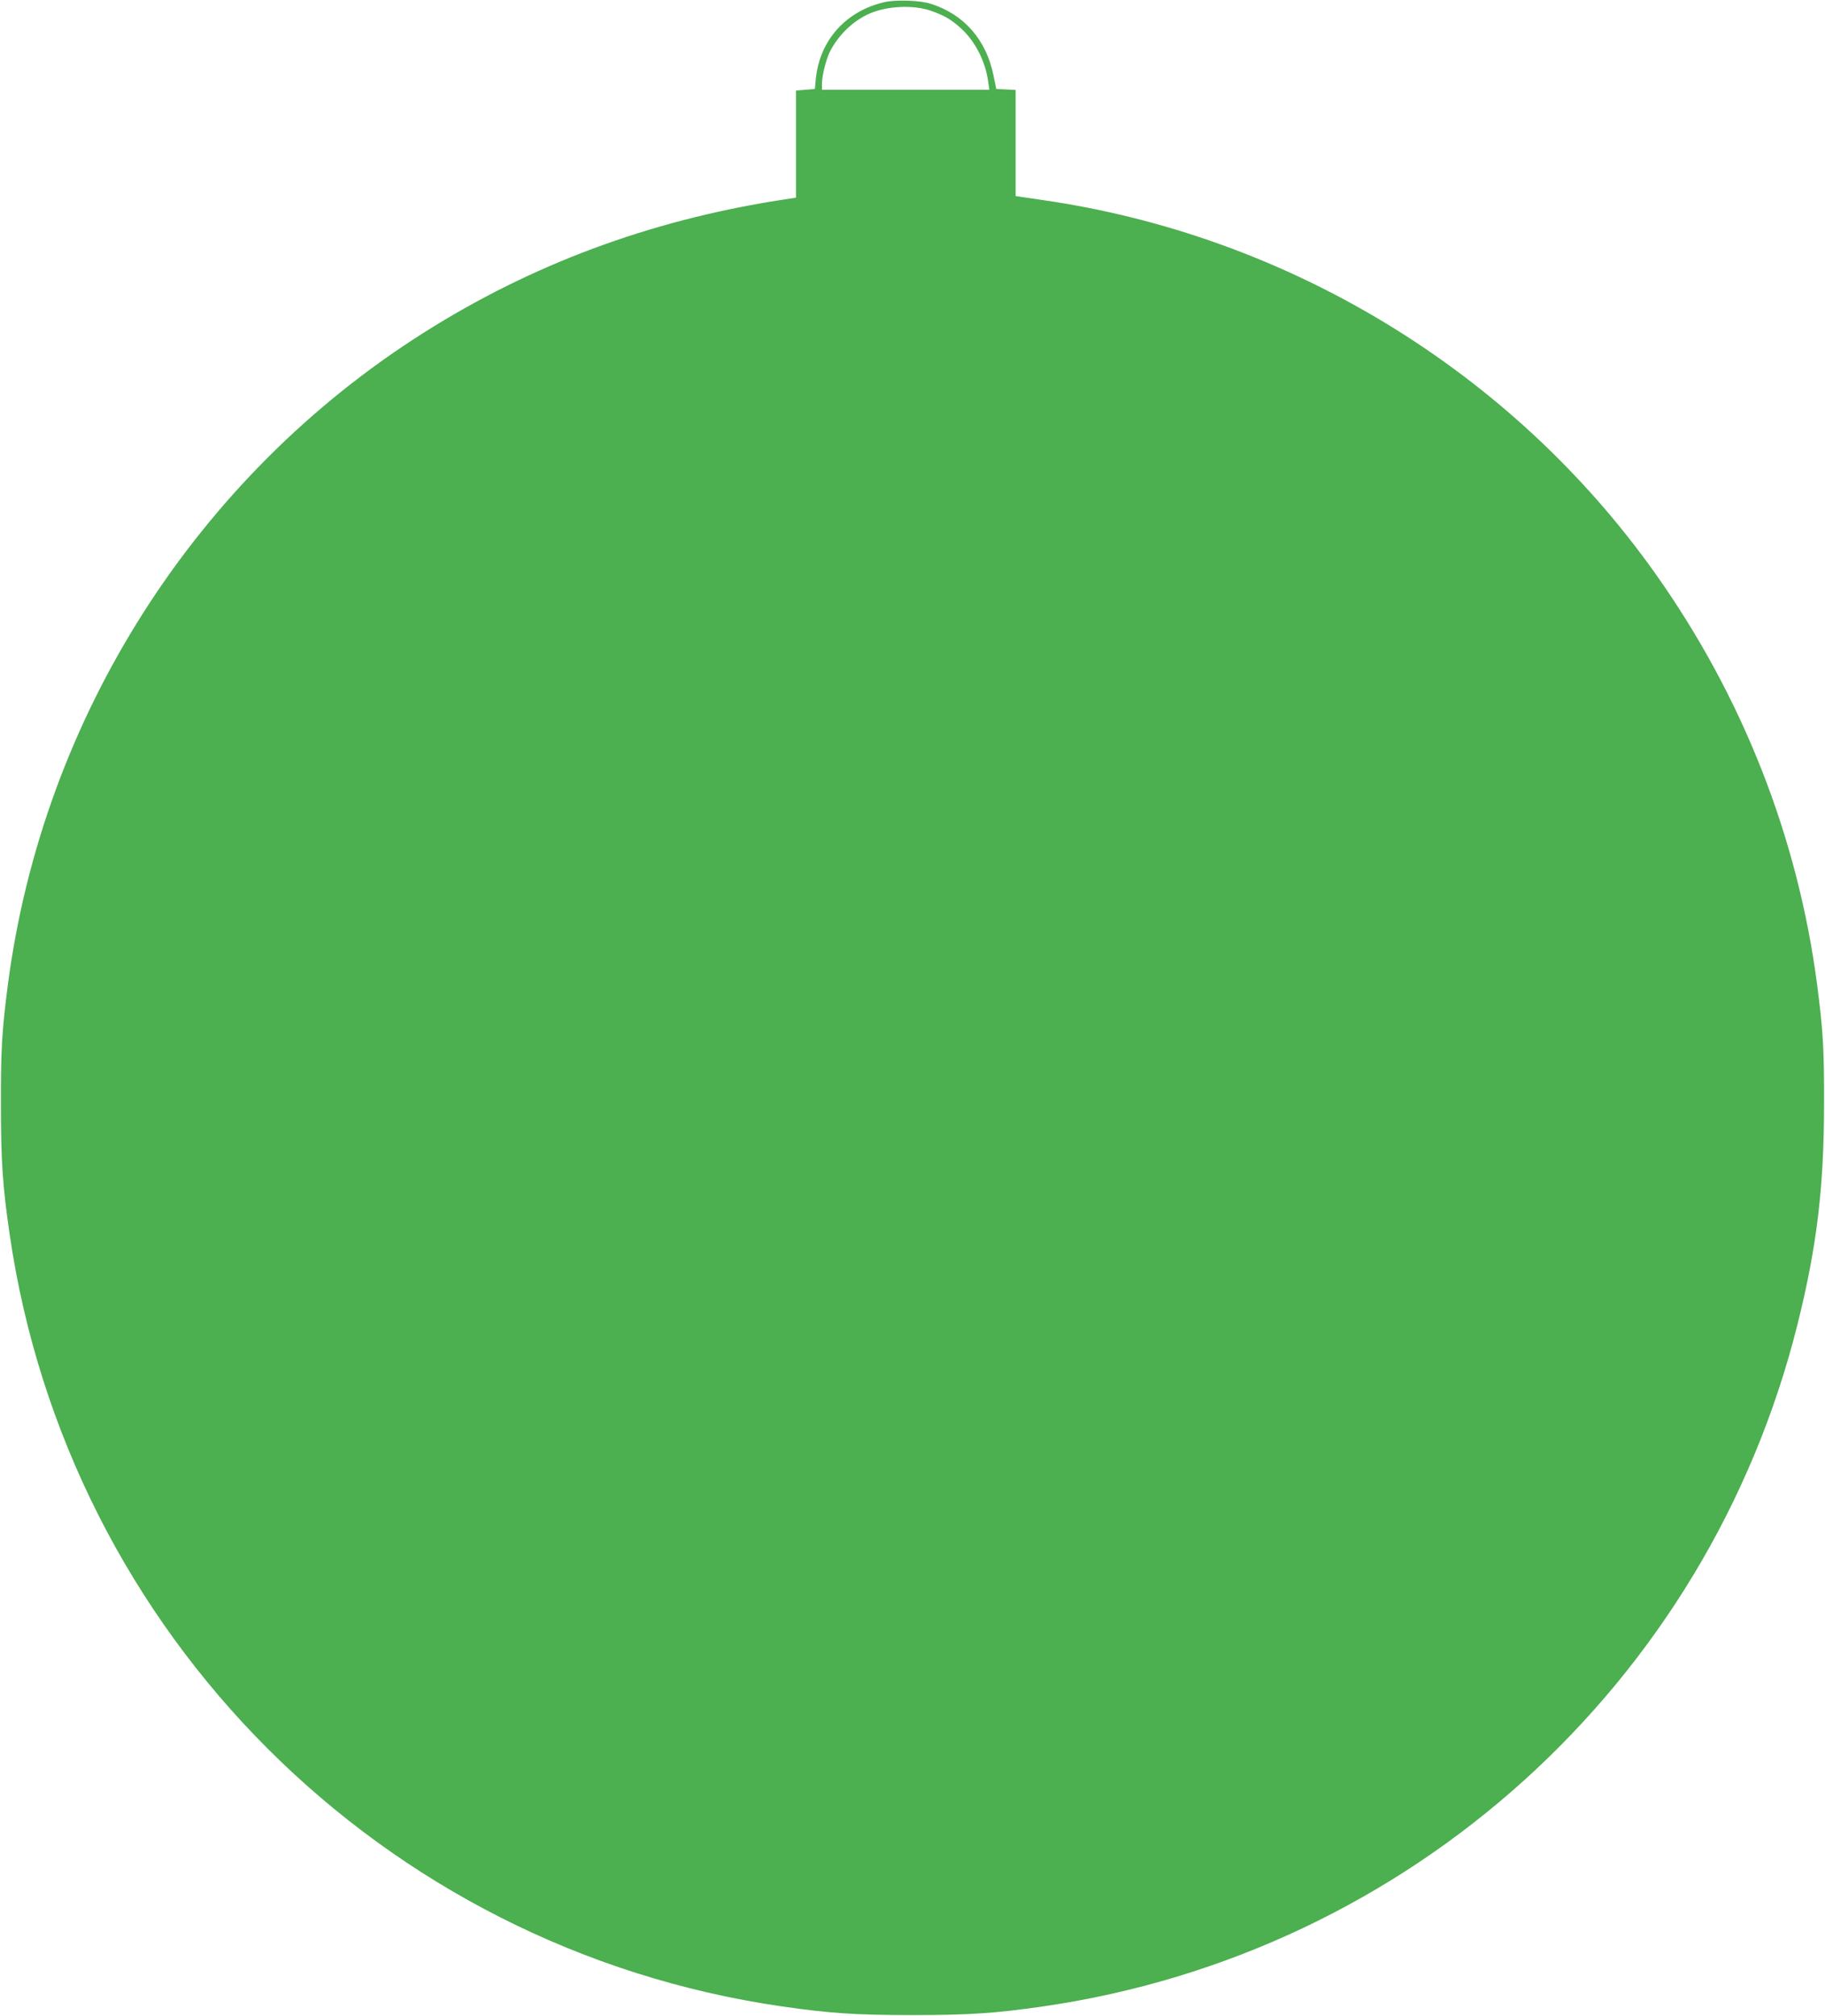
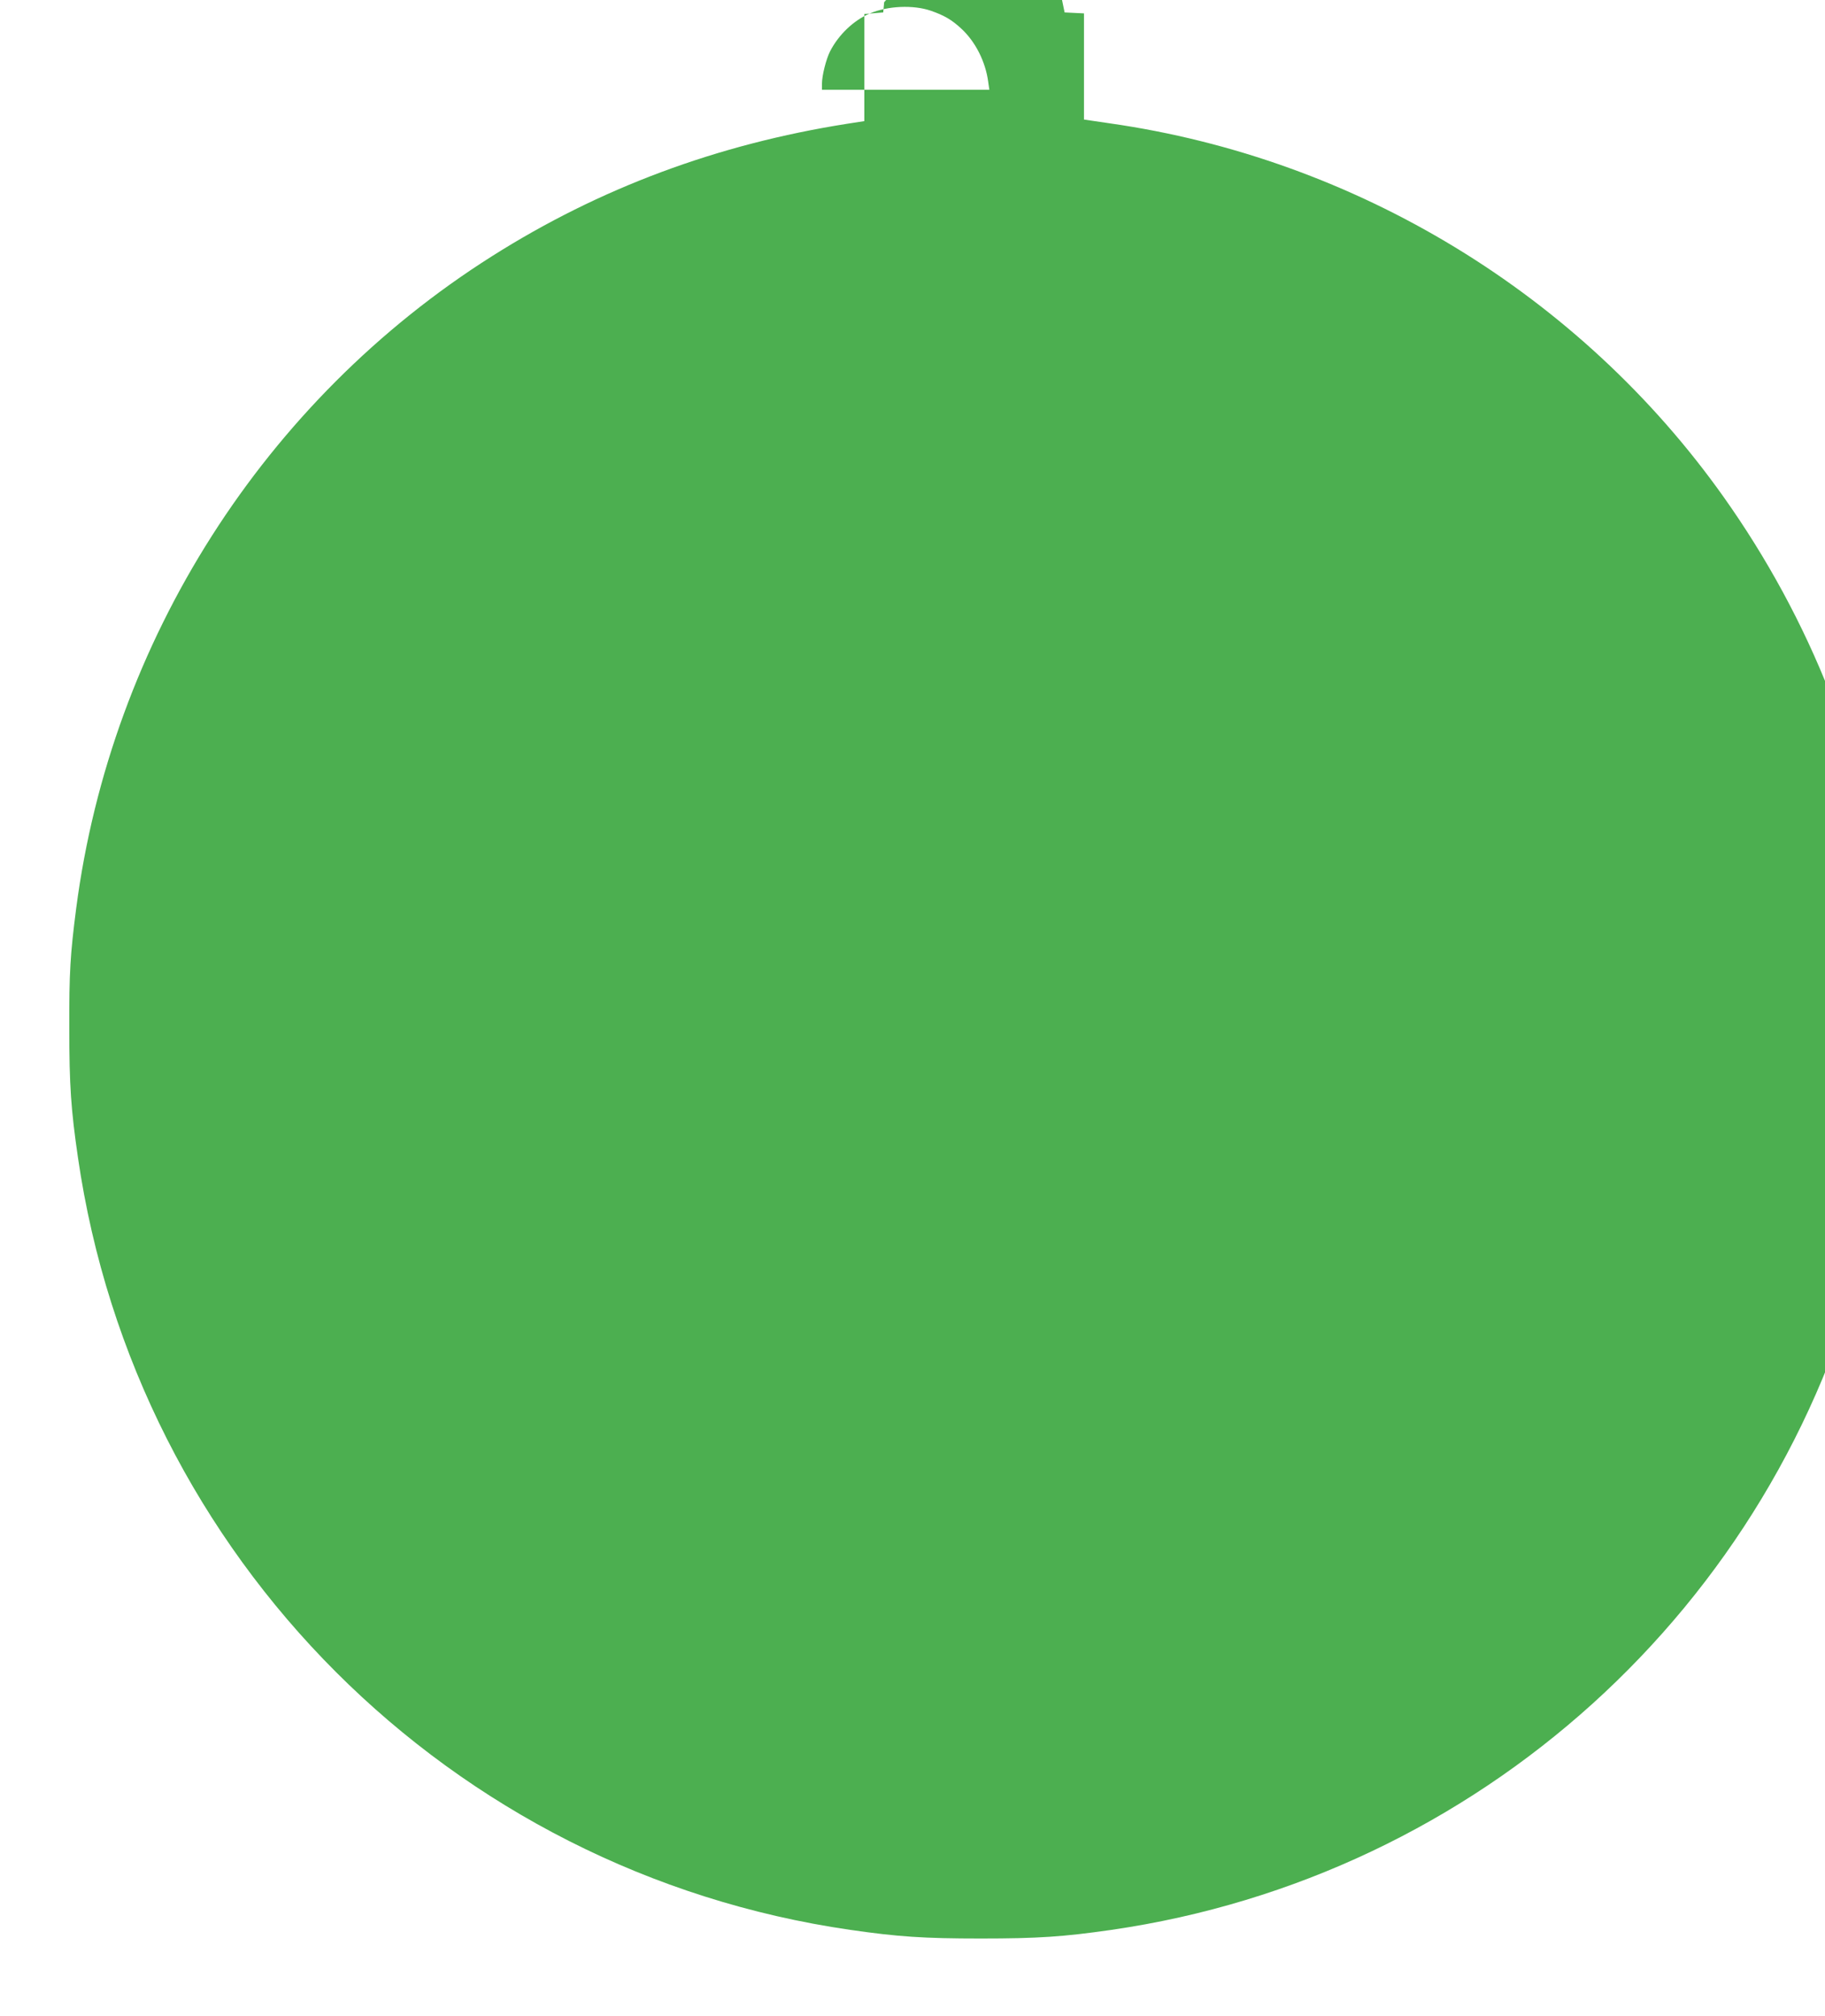
<svg xmlns="http://www.w3.org/2000/svg" version="1.0" width="1159pt" height="1280pt" viewBox="0 0 1159 1280" preserveAspectRatio="xMidYMid meet">
  <g transform="translate(0,1280) scale(0.1,-0.1)" fill="#4caf50" stroke="none">
-     <path d="M5615 12786 c-244 -57 -409 -242 -434 -486 l-6 -65 -60 -5 -60 -5 0 -340 0 -340 -110 -17 c-824 -130 -1571 -408 -2255 -841 -1445 -914 -2418 -2441 -2640 -4139 -38 -295 -45 -408 -44 -763 0 -363 11 -518 55 -820 369 -2541 2365 -4536 4904 -4904 305 -44 466 -55 830 -55 364 0 525 11 830 55 2328 337 4219 2047 4790 4329 123 493 168 865 169 1395 1 355 -6 468 -44 763 -123 938 -474 1830 -1028 2611 -911 1284 -2333 2149 -3899 2372 l-163 24 0 337 0 337 -61 3 -62 3 -18 87 c-45 225 -188 388 -398 454 -67 22 -224 27 -296 10z m296 -54 c86 -30 132 -57 192 -112 91 -83 156 -211 173 -341 l7 -49 -532 0 -531 0 0 38 c0 52 26 155 51 205 54 106 150 198 254 242 113 48 275 55 386 17z" />
+     <path d="M5615 12786 l-6 -65 -60 -5 -60 -5 0 -340 0 -340 -110 -17 c-824 -130 -1571 -408 -2255 -841 -1445 -914 -2418 -2441 -2640 -4139 -38 -295 -45 -408 -44 -763 0 -363 11 -518 55 -820 369 -2541 2365 -4536 4904 -4904 305 -44 466 -55 830 -55 364 0 525 11 830 55 2328 337 4219 2047 4790 4329 123 493 168 865 169 1395 1 355 -6 468 -44 763 -123 938 -474 1830 -1028 2611 -911 1284 -2333 2149 -3899 2372 l-163 24 0 337 0 337 -61 3 -62 3 -18 87 c-45 225 -188 388 -398 454 -67 22 -224 27 -296 10z m296 -54 c86 -30 132 -57 192 -112 91 -83 156 -211 173 -341 l7 -49 -532 0 -531 0 0 38 c0 52 26 155 51 205 54 106 150 198 254 242 113 48 275 55 386 17z" />
  </g>
</svg>